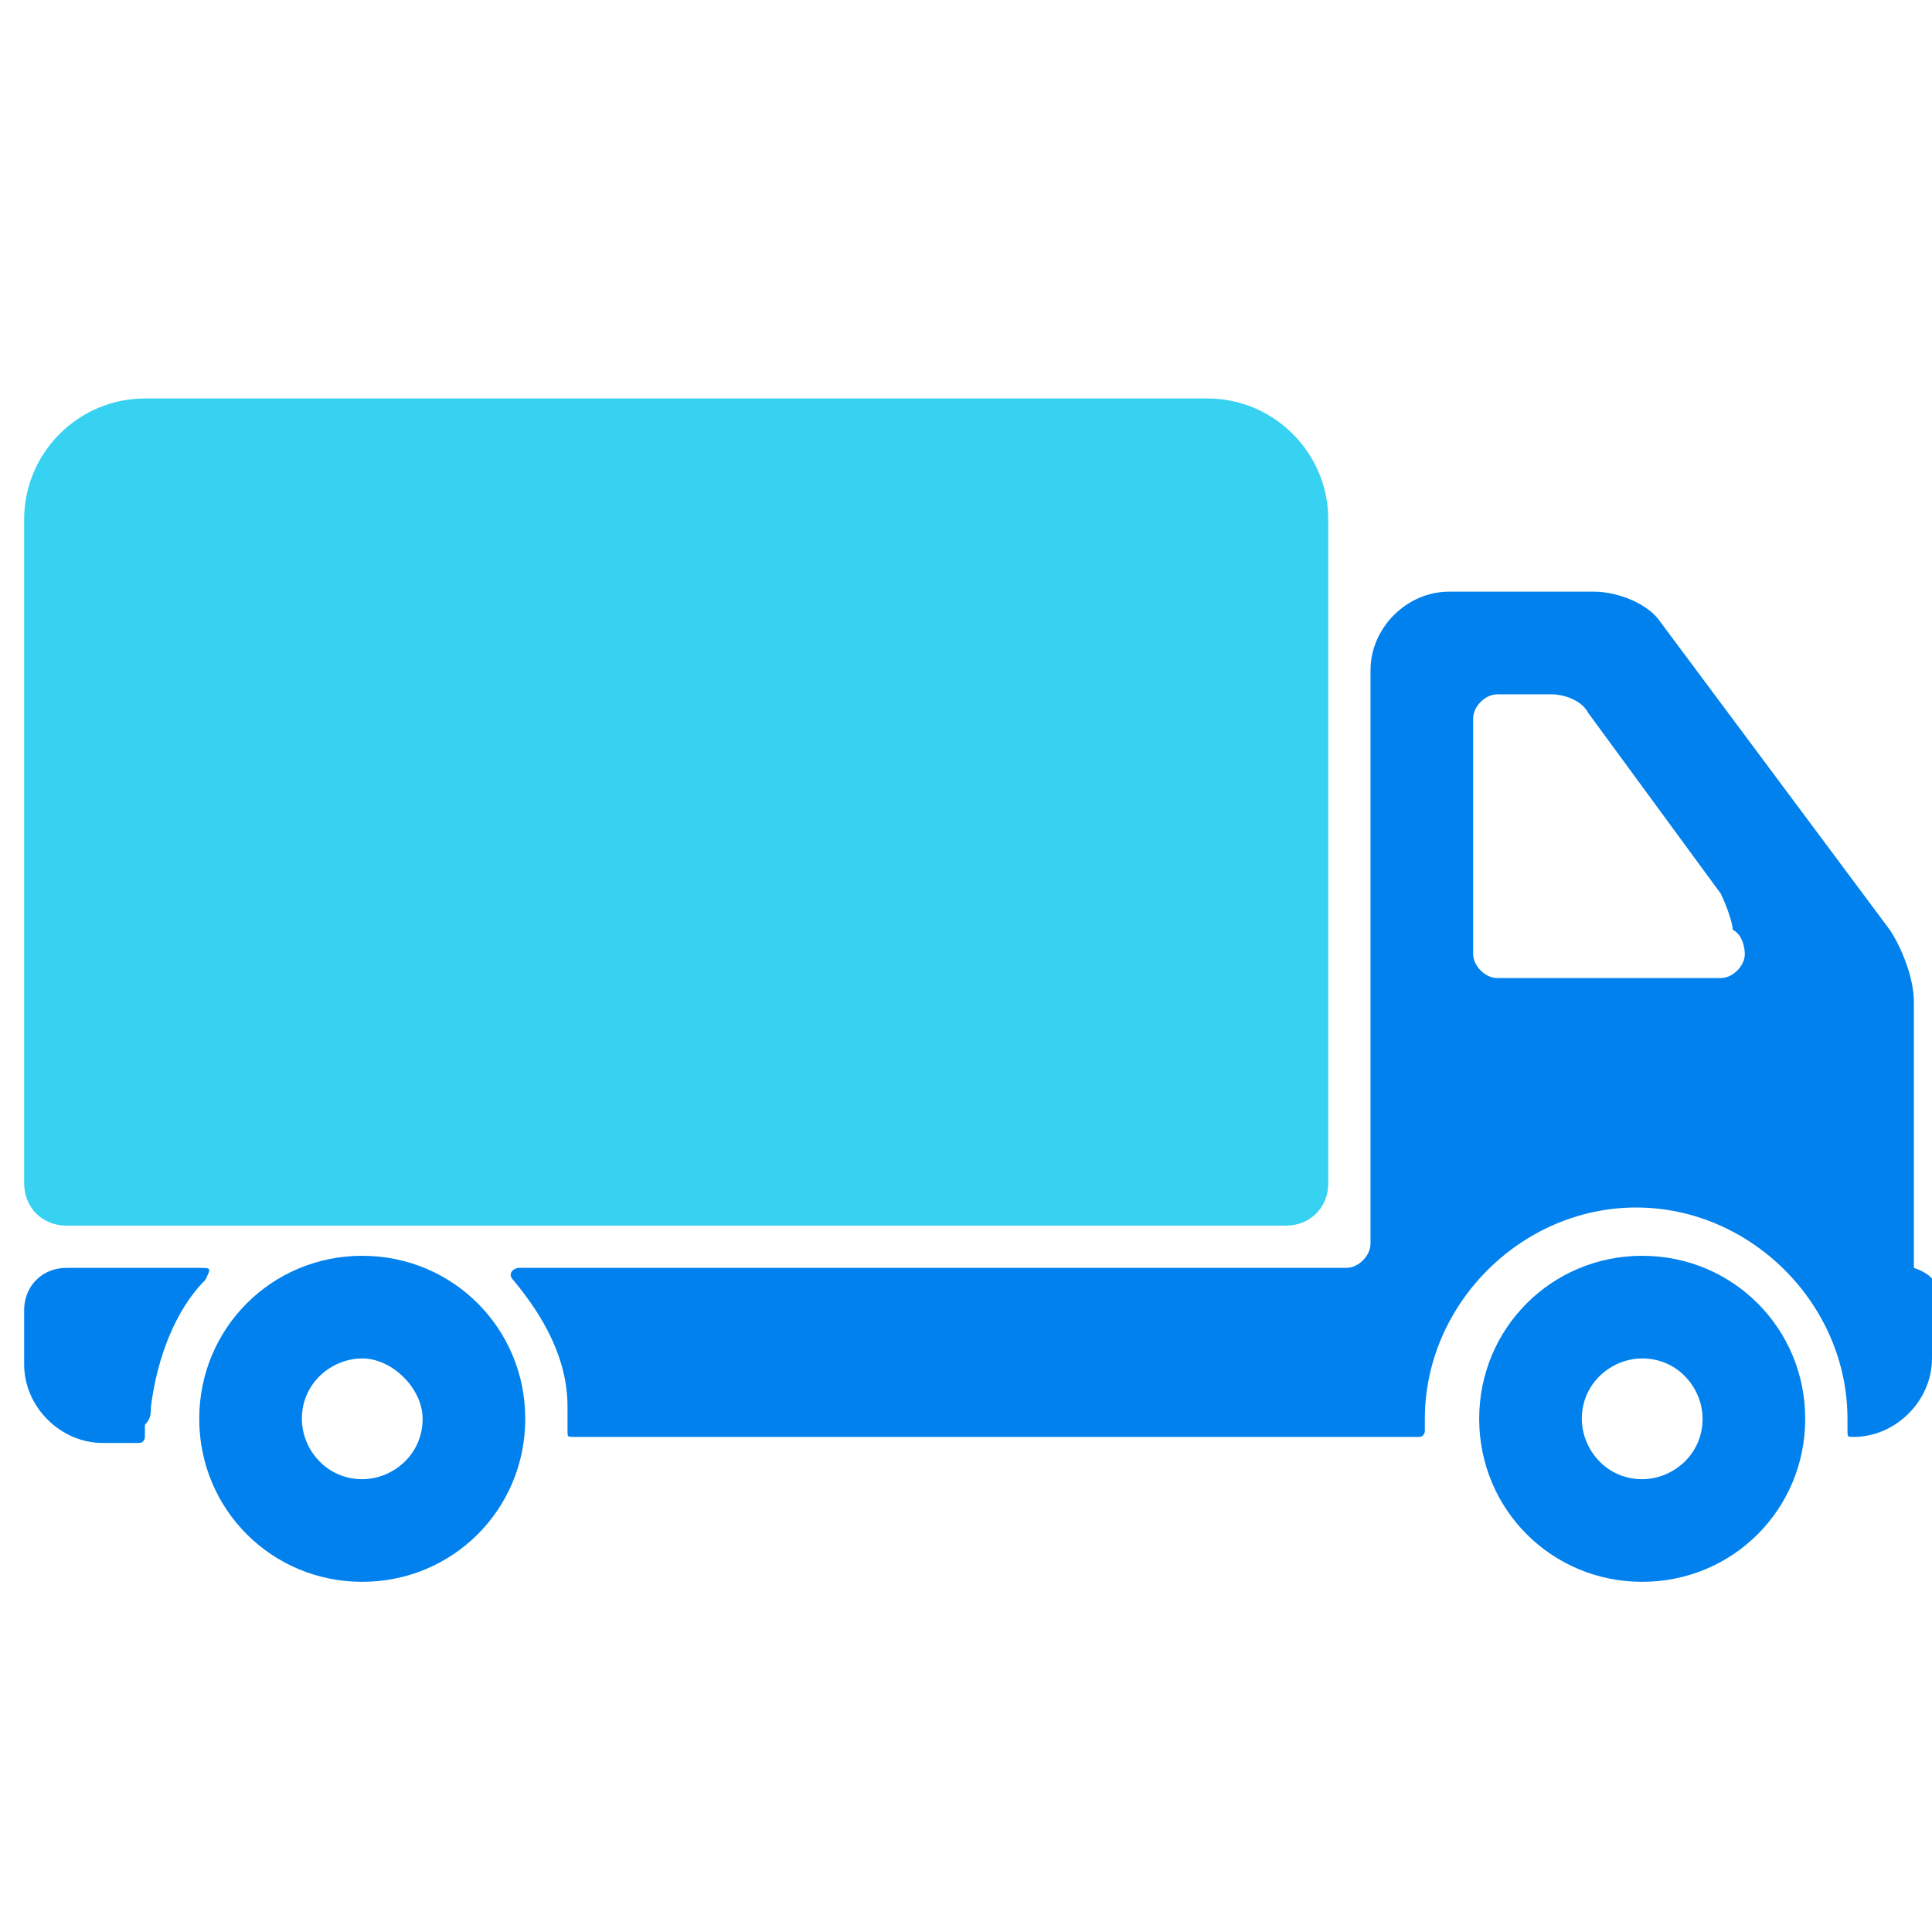
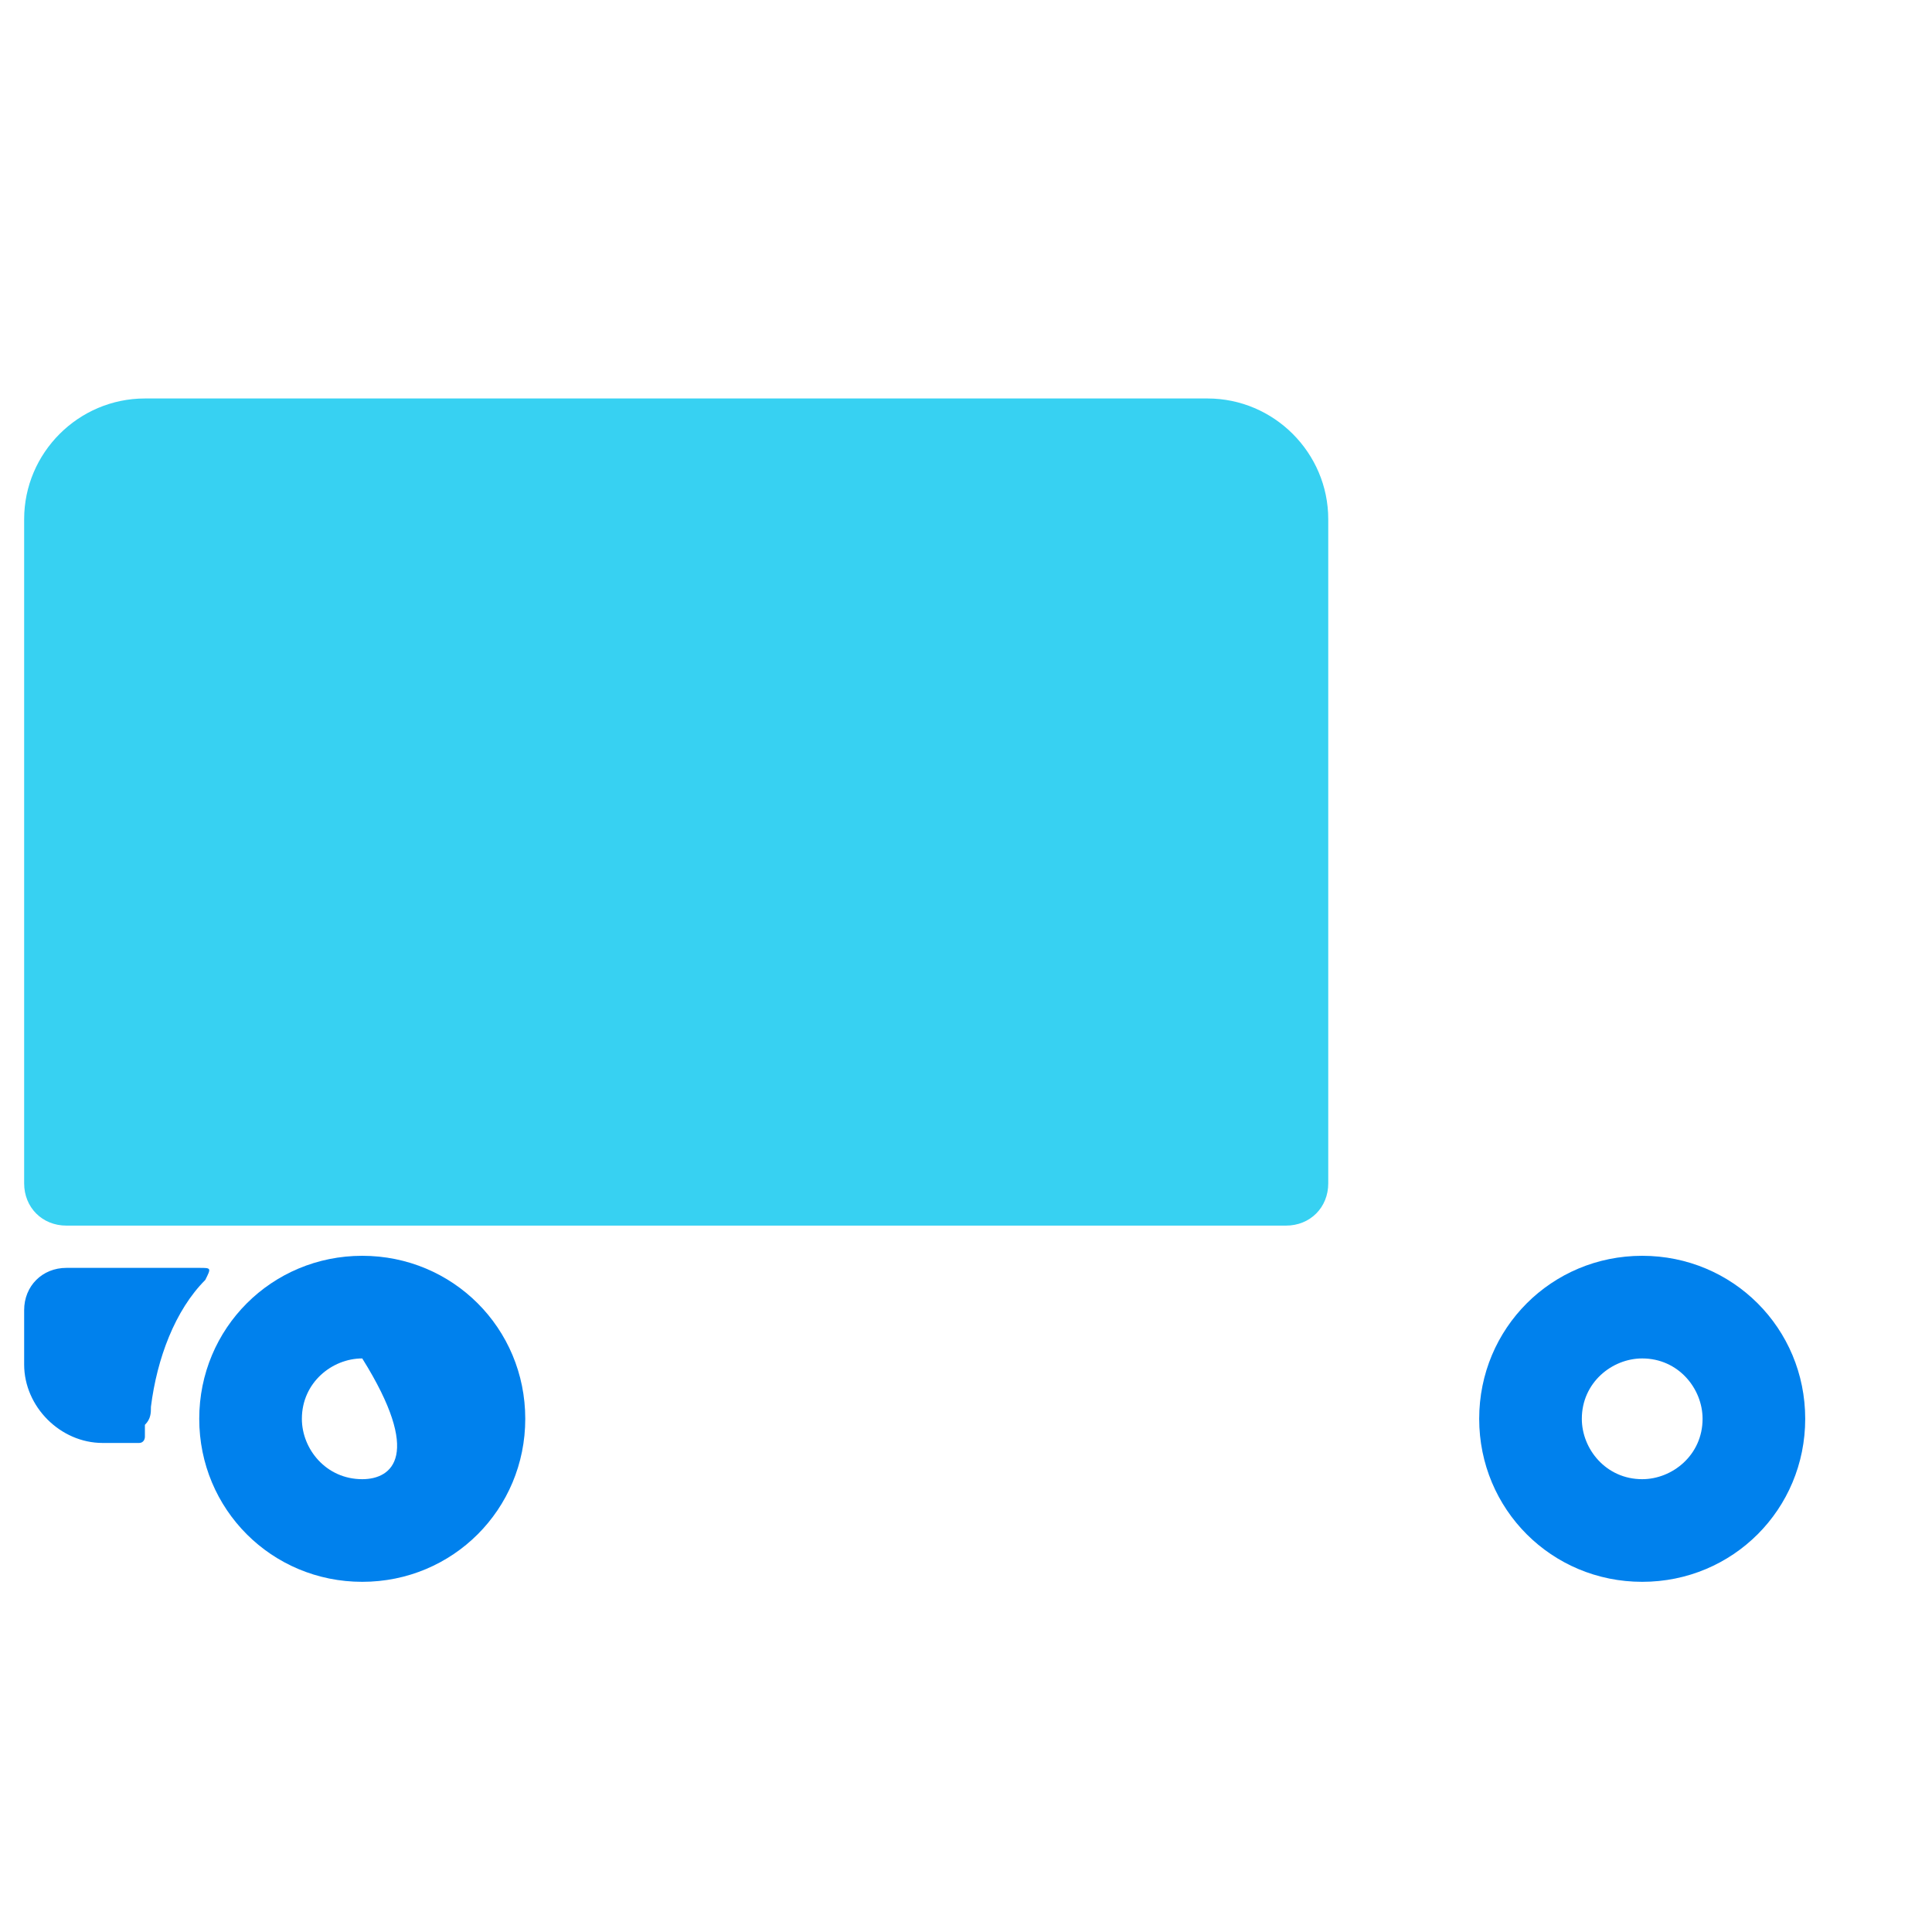
<svg xmlns="http://www.w3.org/2000/svg" version="1.1" id="Ebene_1" x="0px" y="0px" width="32px" height="32px" viewBox="0 0 32 32" style="enable-background:new 0 0 32 32;" xml:space="preserve">
  <style type="text/css">
	.st0{fill:#37D1F2;}
	.st1{fill:#0081ED;}
</style>
  <path class="st0" d="M1.1,20.3h20.2c0.4,0,0.7-0.3,0.7-0.7v-11c0-1.1-0.9-2-2-2H2.4c-1.1,0-2,0.9-2,2v11C0.4,20,0.7,20.3,1.1,20.3z" />
  <path class="st1" d="M27.2,20.8c-1.5,0-2.7,1.2-2.7,2.7c0,1.5,1.2,2.7,2.7,2.7c1.5,0,2.7-1.2,2.7-2.7C29.9,22,28.7,20.8,27.2,20.8z   M27.2,24.5c-0.6,0-1-0.5-1-1c0-0.6,0.5-1,1-1c0.6,0,1,0.5,1,1C28.2,24.1,27.7,24.5,27.2,24.5z" />
-   <path class="st1" d="M6,20.8c-1.5,0-2.7,1.2-2.7,2.7c0,1.5,1.2,2.7,2.7,2.7c1.5,0,2.7-1.2,2.7-2.7C8.7,22,7.5,20.8,6,20.8z M6,24.5  c-0.6,0-1-0.5-1-1c0-0.6,0.5-1,1-1s1,0.5,1,1C7,24.1,6.5,24.5,6,24.5z" />
+   <path class="st1" d="M6,20.8c-1.5,0-2.7,1.2-2.7,2.7c0,1.5,1.2,2.7,2.7,2.7c1.5,0,2.7-1.2,2.7-2.7C8.7,22,7.5,20.8,6,20.8z M6,24.5  c-0.6,0-1-0.5-1-1c0-0.6,0.5-1,1-1C7,24.1,6.5,24.5,6,24.5z" />
  <path class="st1" d="M2.5,23.3c0.1-0.8,0.4-1.6,0.9-2.1C3.5,21,3.5,21,3.3,21H1.1c-0.4,0-0.7,0.3-0.7,0.7v0.9c0,0.7,0.6,1.3,1.3,1.3  h0.6c0.1,0,0.1-0.1,0.1-0.1c0,0,0,0,0,0c0-0.1,0-0.1,0-0.2C2.5,23.5,2.5,23.4,2.5,23.3C2.5,23.3,2.5,23.3,2.5,23.3z" />
-   <path class="st1" d="M31.7,21l0-4.4c0-0.4-0.2-0.9-0.4-1.2l-3.8-5.1c-0.2-0.3-0.7-0.5-1.1-0.5H24c-0.7,0-1.3,0.6-1.3,1.3v9.5  c0,0.2-0.2,0.4-0.4,0.4H8.6c-0.1,0-0.2,0.1-0.1,0.2c0.5,0.6,0.9,1.3,0.9,2.1c0,0,0,0,0,0c0,0.1,0,0.1,0,0.2c0,0.1,0,0.1,0,0.2  c0,0,0,0,0,0c0,0.1,0,0.1,0.1,0.1h14c0.1,0,0.1-0.1,0.1-0.1c0-0.1,0-0.2,0-0.2c0-1.9,1.6-3.5,3.5-3.5c1.9,0,3.5,1.6,3.5,3.5  c0,0.1,0,0.2,0,0.2c0,0.1,0,0.1,0.1,0.1h0c0.7,0,1.3-0.6,1.3-1.3v-0.9C32.2,21.3,32,21.1,31.7,21z M28.9,15.8c0,0.2-0.2,0.4-0.4,0.4  h-3.7c-0.2,0-0.4-0.2-0.4-0.4v-3.9c0-0.2,0.2-0.4,0.4-0.4h0.9c0.2,0,0.5,0.1,0.6,0.3l2.2,3c0.1,0.2,0.2,0.5,0.2,0.6  C28.9,15.5,28.9,15.8,28.9,15.8z" />
</svg>